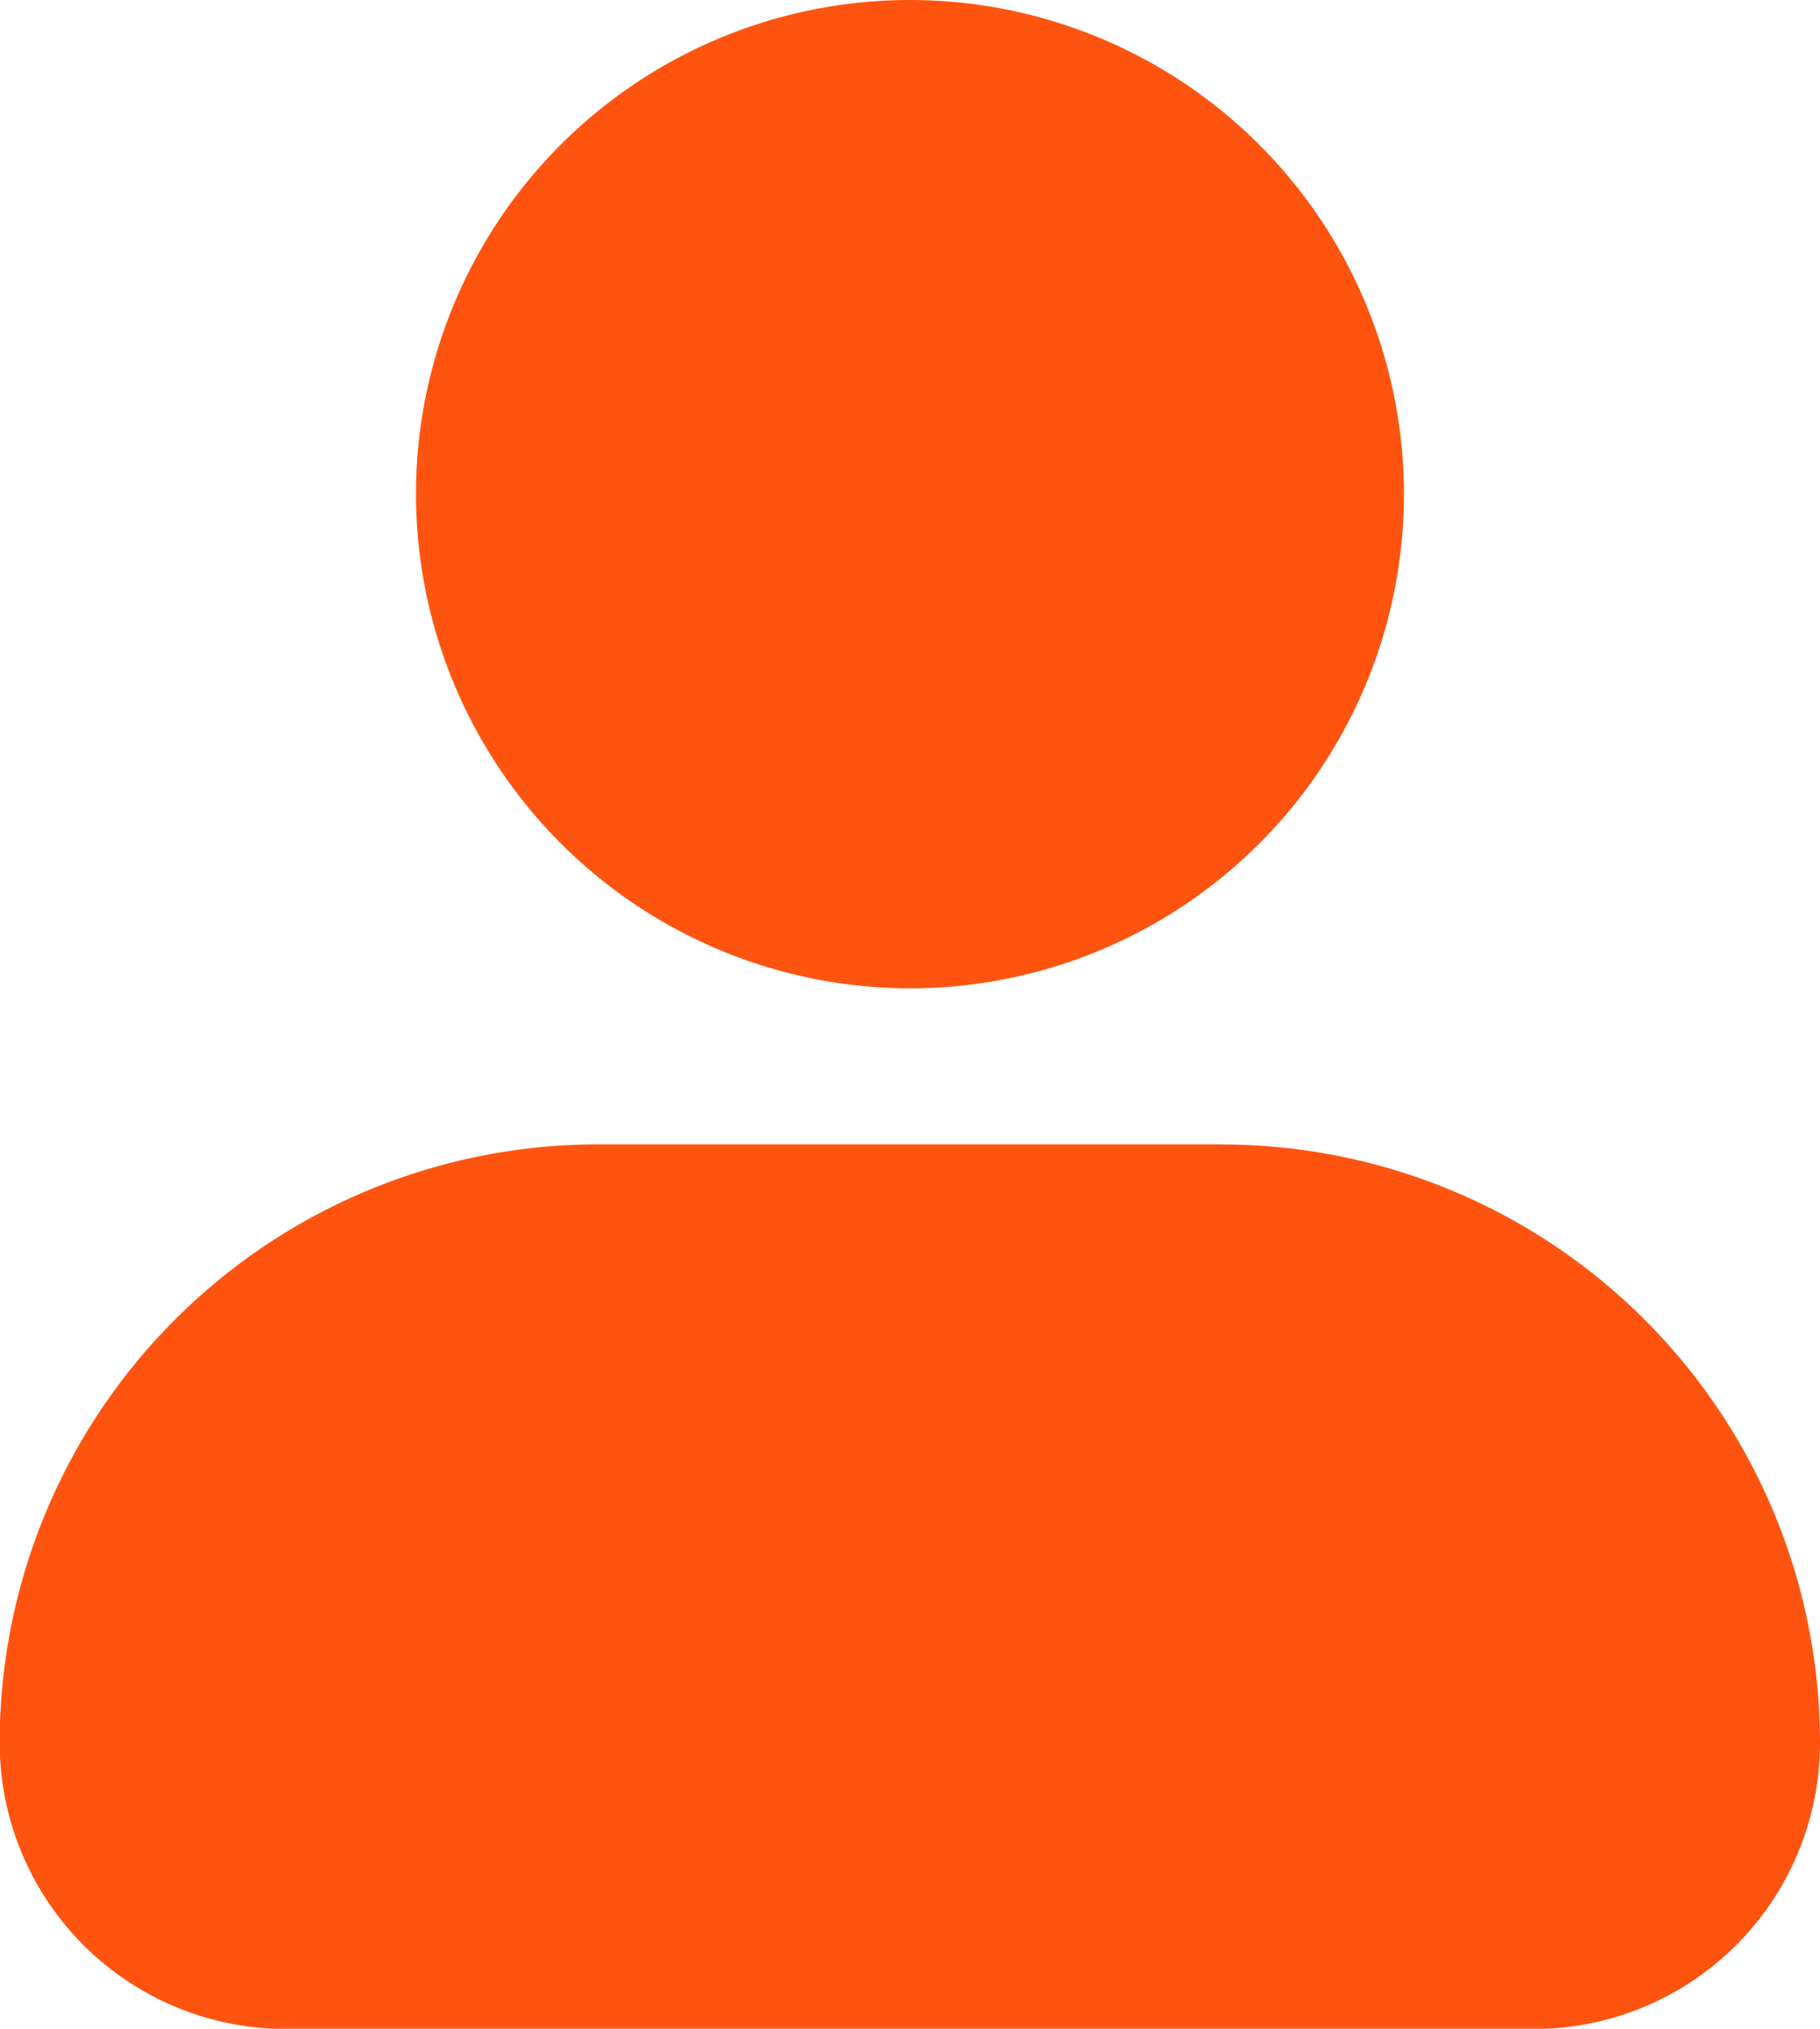
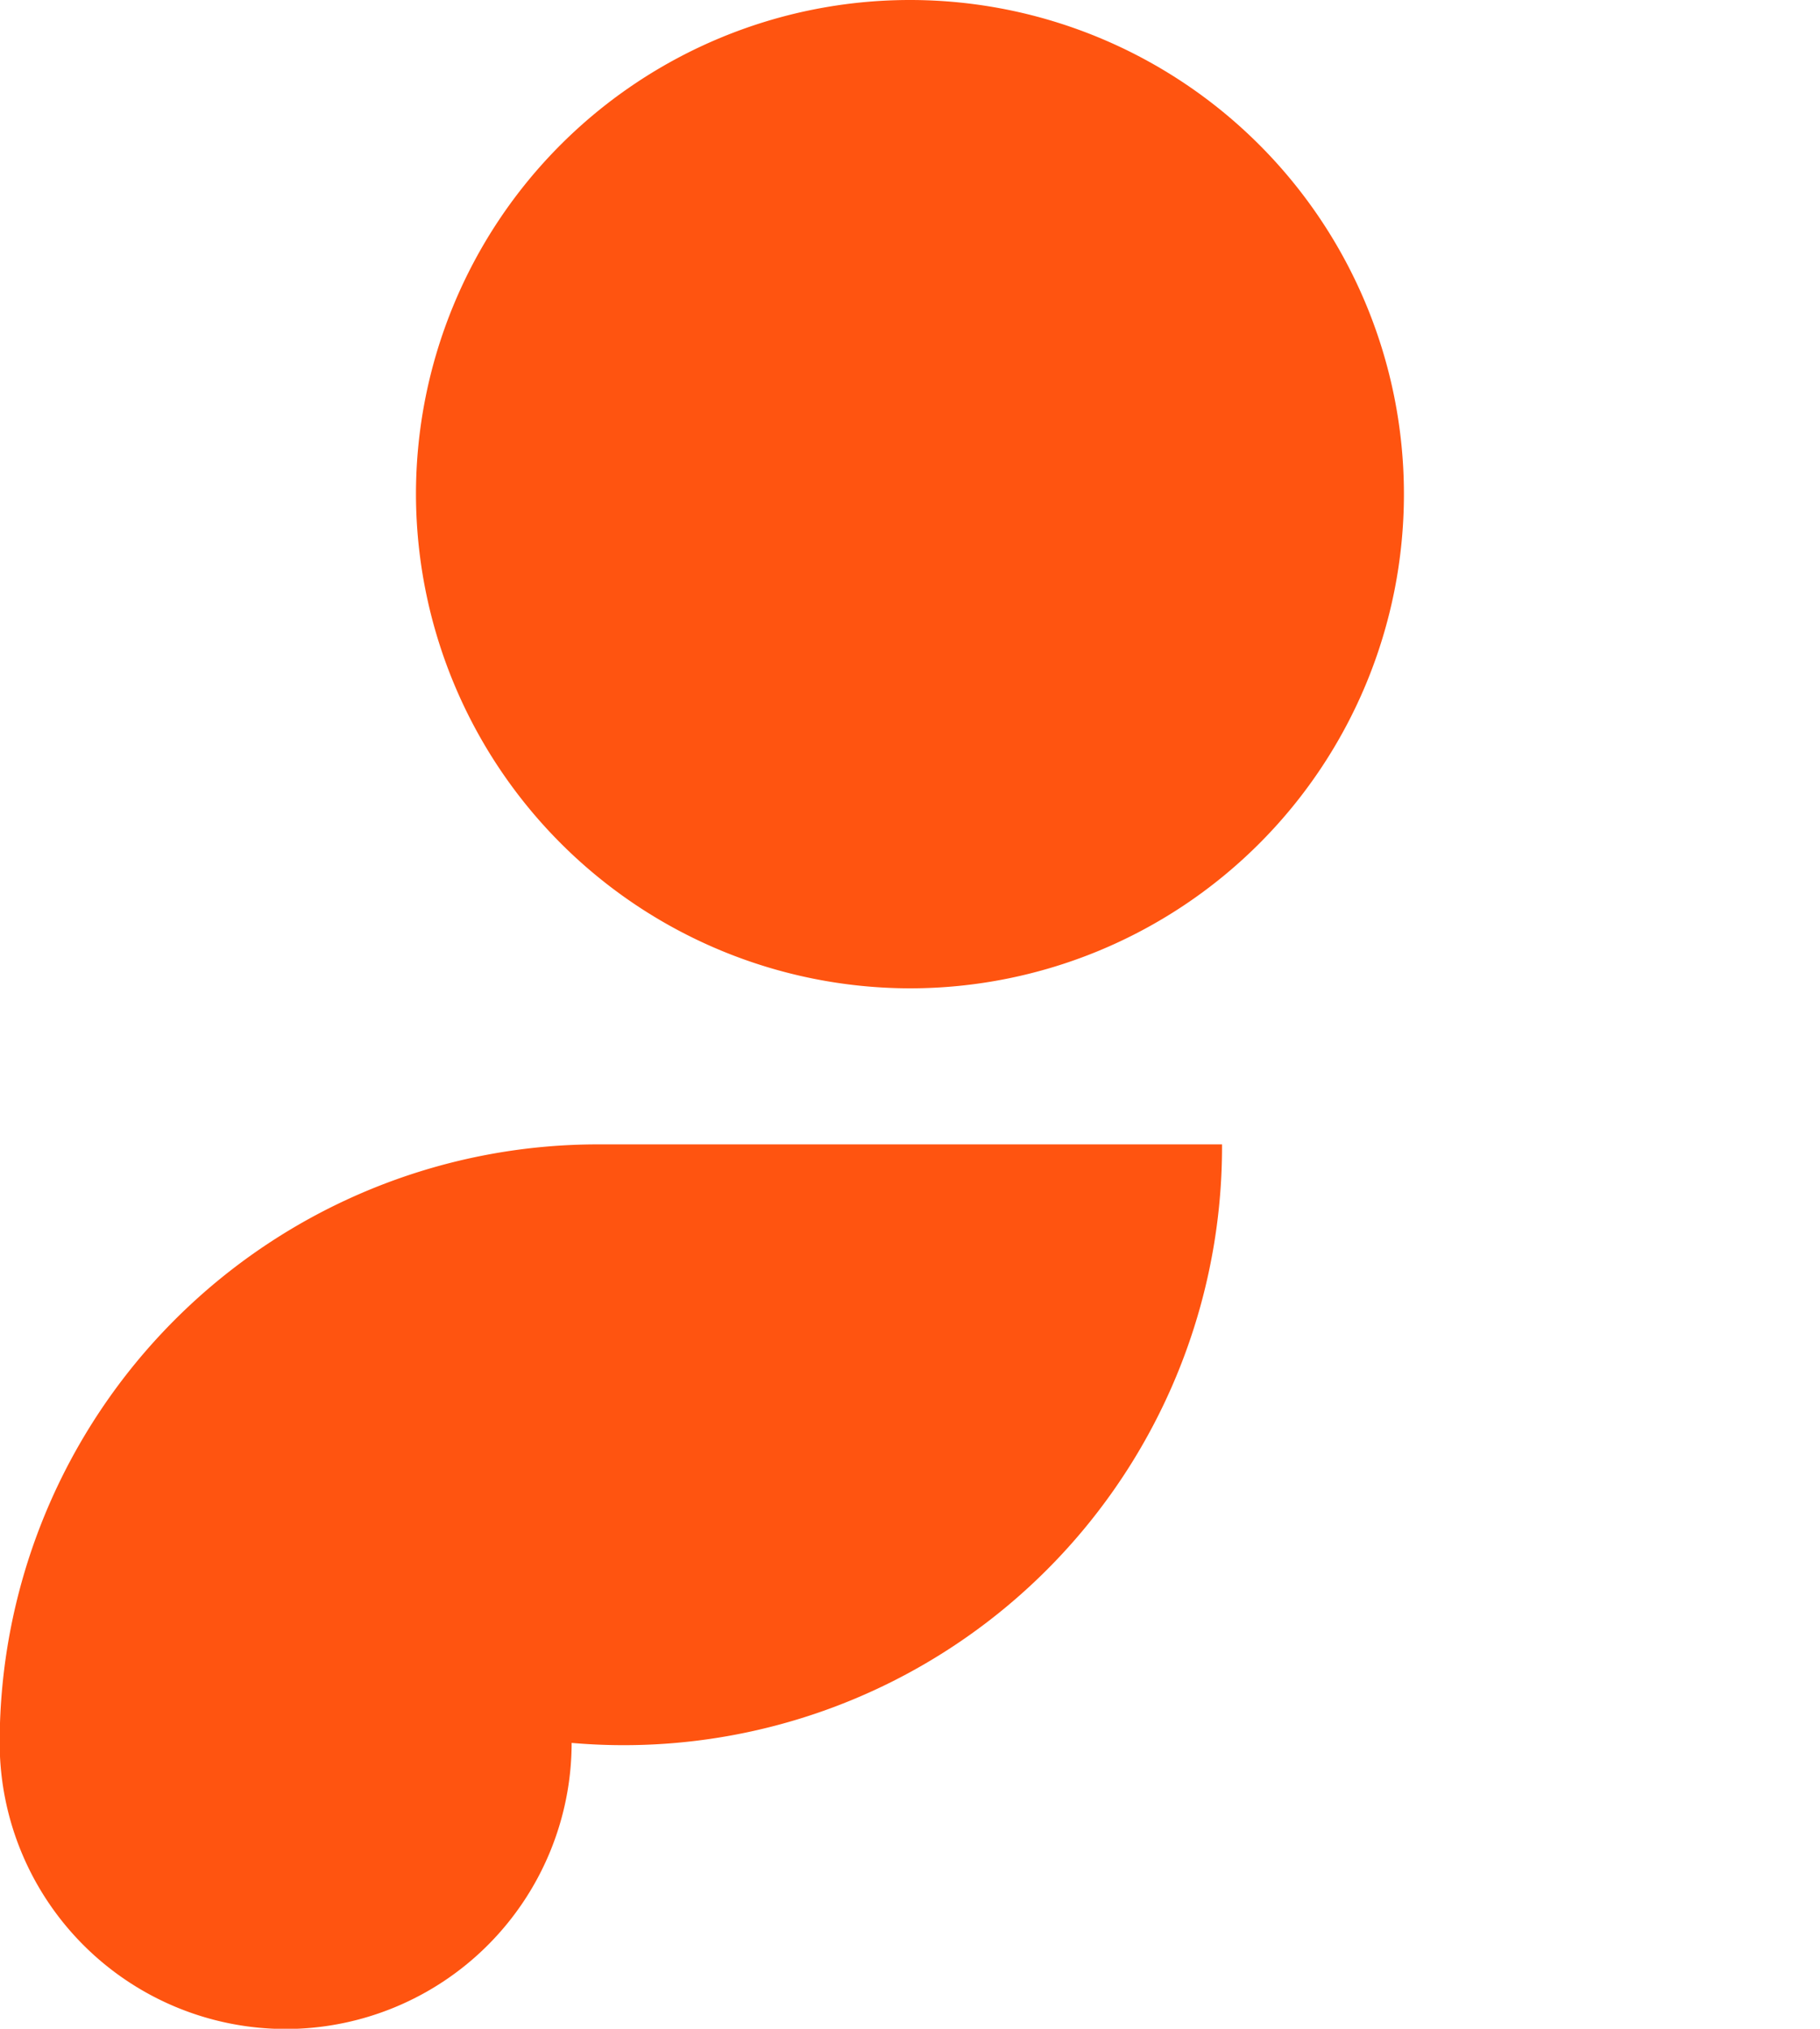
<svg xmlns="http://www.w3.org/2000/svg" width="16.731" height="18.643" viewBox="0 0 16.731 18.643">
-   <path id="Path_25260" data-name="Path 25260" d="M7.074,6.791a4.541,4.541,0,1,1,4.541,4.541A4.547,4.547,0,0,1,7.074,6.791Zm7.41,5.975H8.747a5.5,5.5,0,0,0-5.5,5.5,2.631,2.631,0,0,0,2.629,2.629H17.352a2.631,2.631,0,0,0,2.629-2.629A5.5,5.5,0,0,0,14.484,12.767Z" transform="translate(-3.25 -2.25)" fill="#ff5410" />
+   <path id="Path_25260" data-name="Path 25260" d="M7.074,6.791a4.541,4.541,0,1,1,4.541,4.541A4.547,4.547,0,0,1,7.074,6.791Zm7.41,5.975H8.747a5.5,5.5,0,0,0-5.5,5.5,2.631,2.631,0,0,0,2.629,2.629a2.631,2.631,0,0,0,2.629-2.629A5.5,5.5,0,0,0,14.484,12.767Z" transform="translate(-3.25 -2.25)" fill="#ff5410" />
</svg>